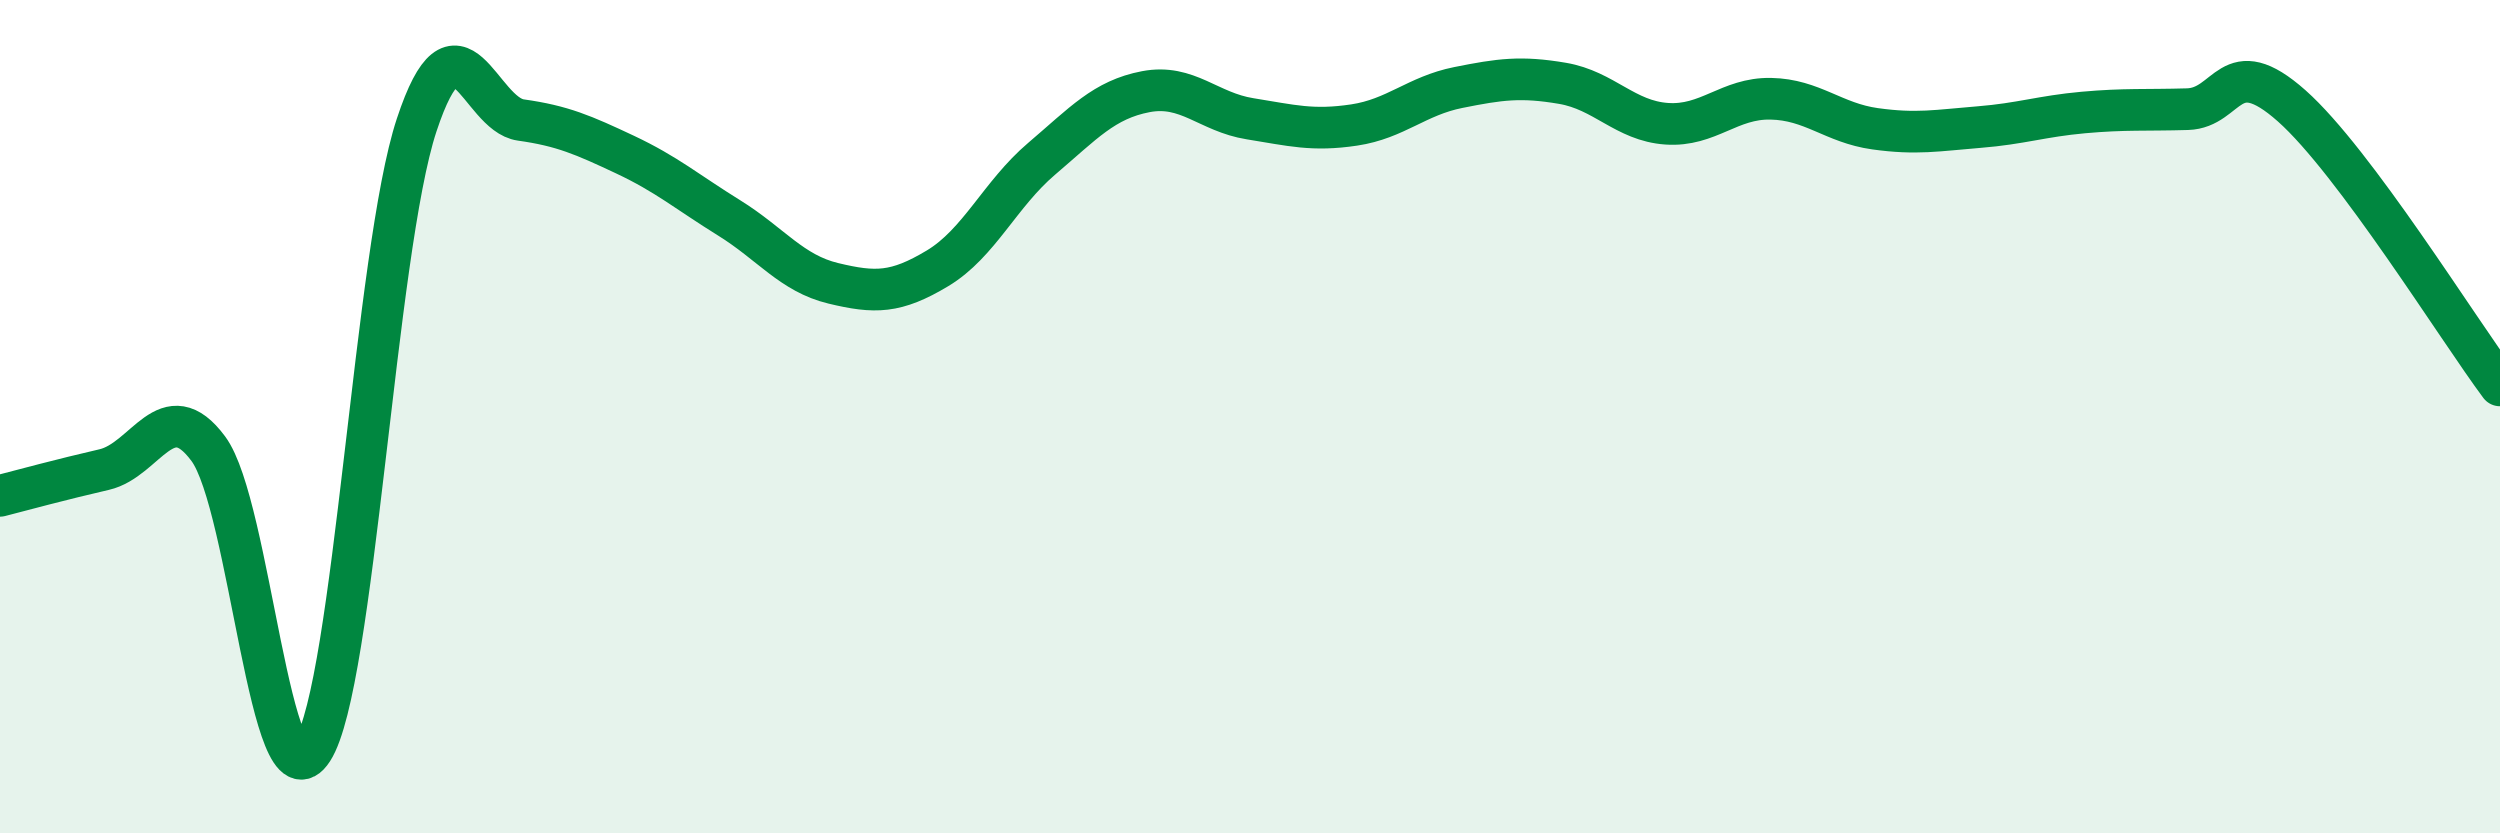
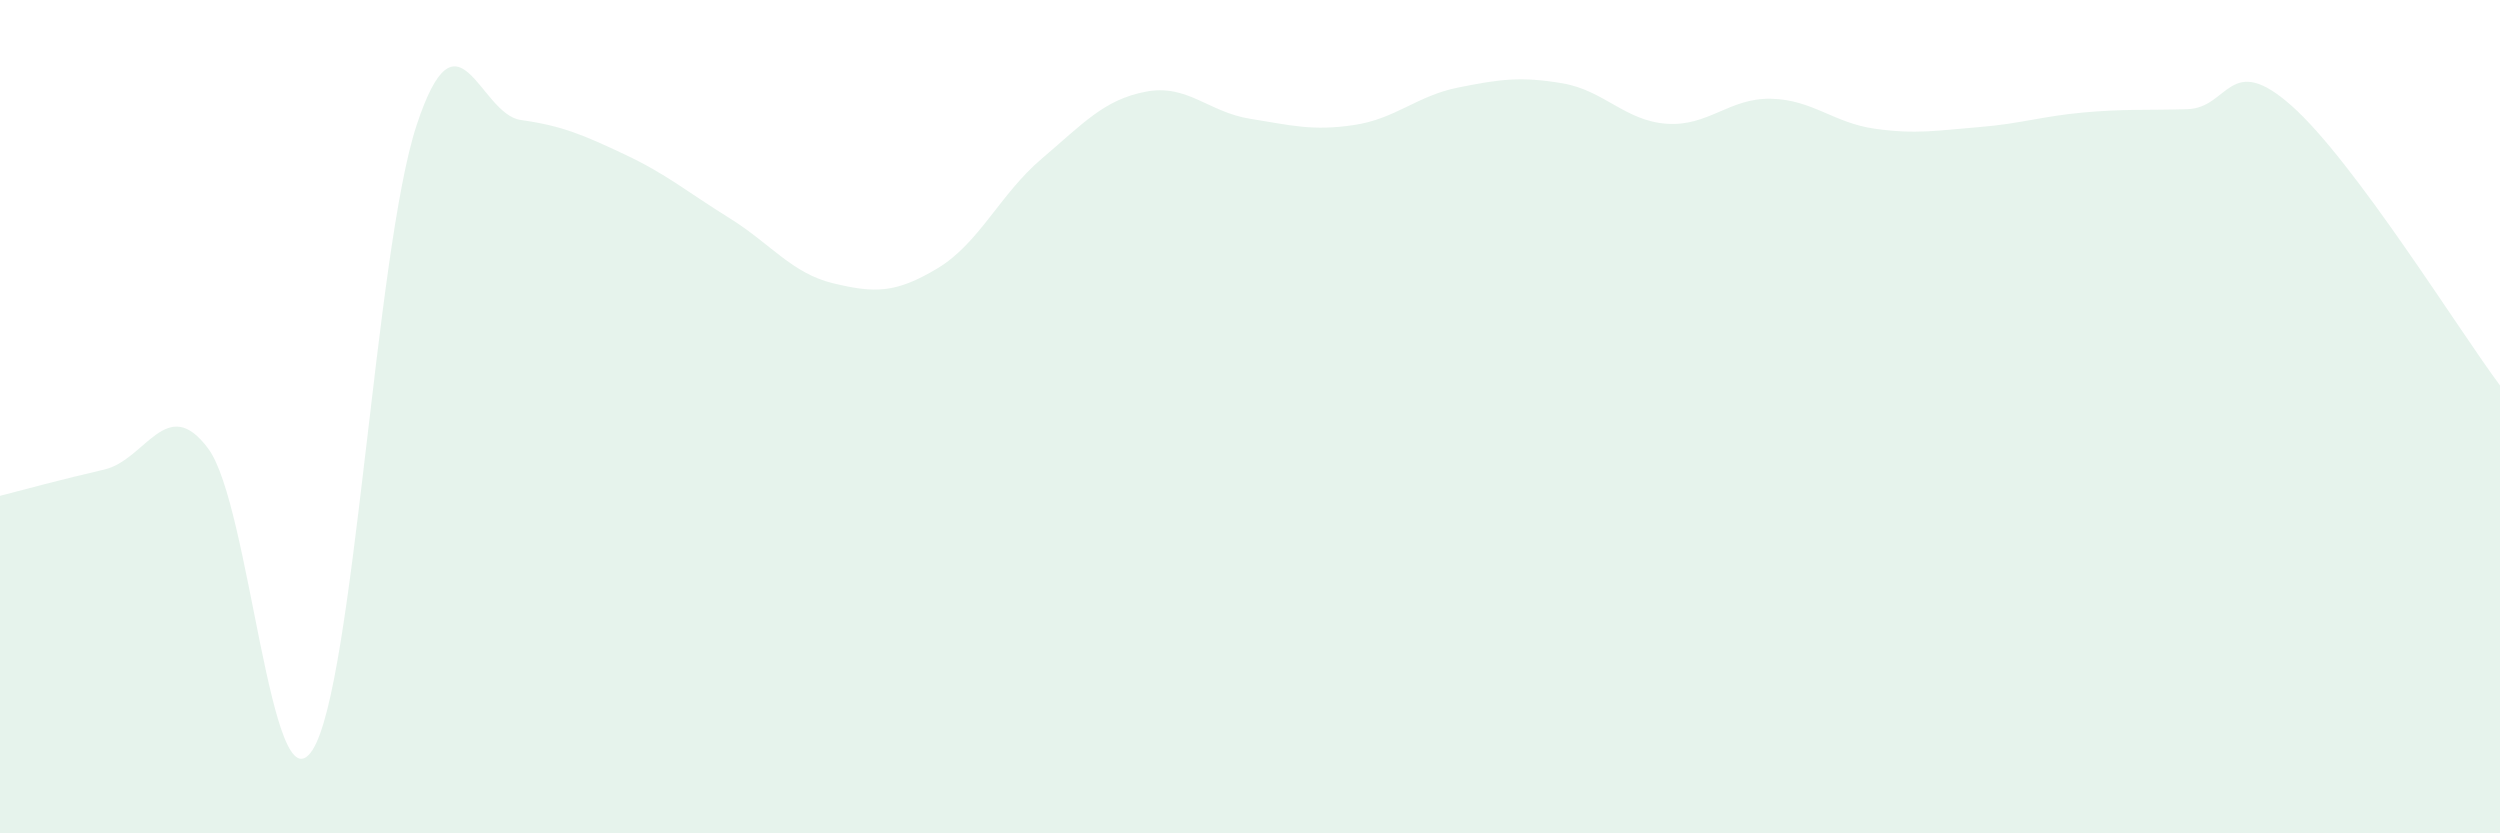
<svg xmlns="http://www.w3.org/2000/svg" width="60" height="20" viewBox="0 0 60 20">
  <path d="M 0,11.9 C 0.5,11.77 1.5,11.5 2.5,11.27 C 3.5,11.04 4,9.42 5,10.77 C 6,12.12 6.5,19.55 7.5,18 C 8.5,16.45 9,6.02 10,3 C 11,-0.02 11.5,2.74 12.5,2.88 C 13.5,3.02 14,3.24 15,3.71 C 16,4.18 16.5,4.61 17.5,5.23 C 18.5,5.85 19,6.56 20,6.8 C 21,7.04 21.5,7.04 22.5,6.44 C 23.5,5.84 24,4.66 25,3.81 C 26,2.96 26.5,2.39 27.5,2.2 C 28.5,2.01 29,2.69 30,2.85 C 31,3.01 31.5,3.15 32.5,3 C 33.5,2.85 34,2.3 35,2.1 C 36,1.9 36.5,1.83 37.5,2 C 38.5,2.17 39,2.9 40,2.97 C 41,3.04 41.5,2.35 42.5,2.37 C 43.5,2.39 44,2.95 45,3.09 C 46,3.23 46.5,3.13 47.5,3.05 C 48.5,2.97 49,2.79 50,2.7 C 51,2.61 51.5,2.65 52.5,2.62 C 53.5,2.59 53.5,1.21 55,2.54 C 56.5,3.87 59,7.91 60,9.25L60 20L0 20Z" fill="#008740" opacity="0.1" stroke-linecap="round" stroke-linejoin="round" />
-   <path d="M 0,11.9 C 0.5,11.77 1.5,11.5 2.5,11.27 C 3.5,11.04 4,9.42 5,10.77 C 6,12.12 6.5,19.55 7.5,18 C 8.5,16.45 9,6.02 10,3 C 11,-0.02 11.5,2.74 12.5,2.88 C 13.5,3.02 14,3.24 15,3.71 C 16,4.18 16.5,4.61 17.5,5.23 C 18.5,5.85 19,6.56 20,6.8 C 21,7.04 21.5,7.04 22.5,6.44 C 23.5,5.84 24,4.66 25,3.81 C 26,2.96 26.5,2.39 27.5,2.2 C 28.5,2.01 29,2.69 30,2.85 C 31,3.01 31.5,3.15 32.5,3 C 33.5,2.85 34,2.3 35,2.1 C 36,1.9 36.5,1.83 37.5,2 C 38.5,2.17 39,2.9 40,2.97 C 41,3.04 41.5,2.35 42.5,2.37 C 43.5,2.39 44,2.95 45,3.09 C 46,3.23 46.5,3.13 47.5,3.05 C 48.5,2.97 49,2.79 50,2.7 C 51,2.61 51.5,2.65 52.5,2.62 C 53.5,2.59 53.5,1.21 55,2.54 C 56.5,3.87 59,7.91 60,9.25" stroke="#008740" stroke-width="1" fill="none" stroke-linecap="round" stroke-linejoin="round" />
</svg>